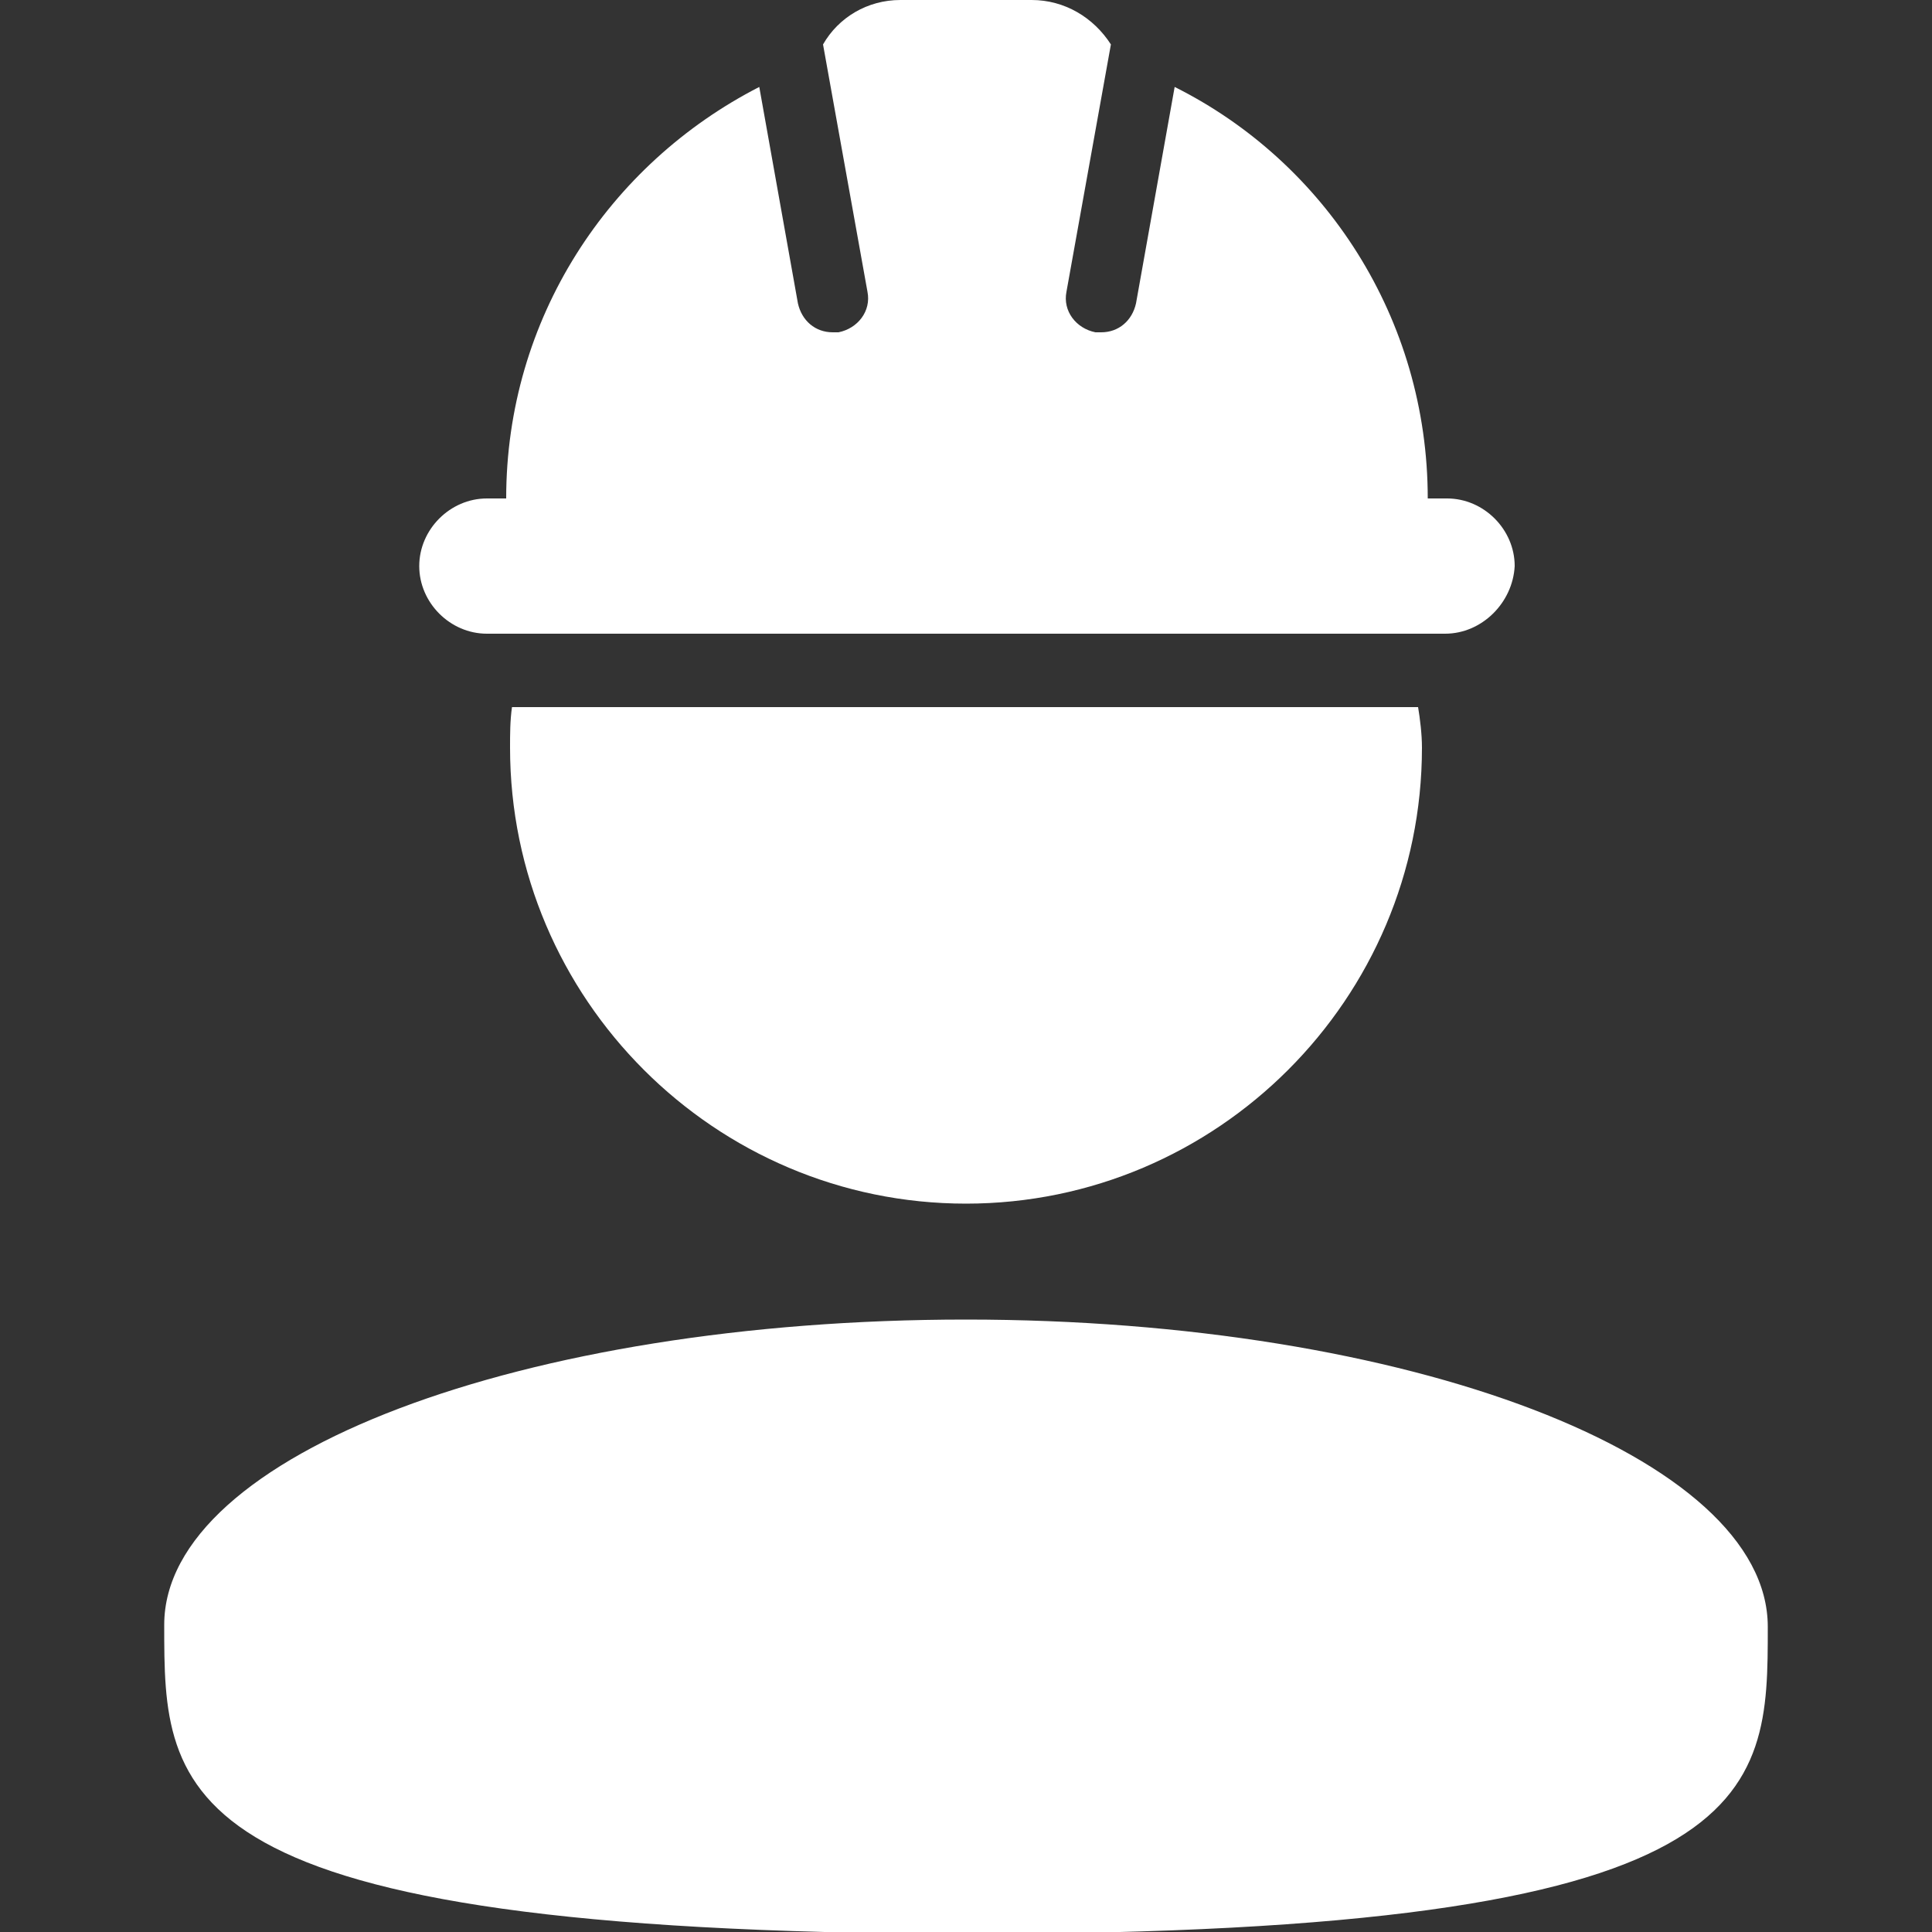
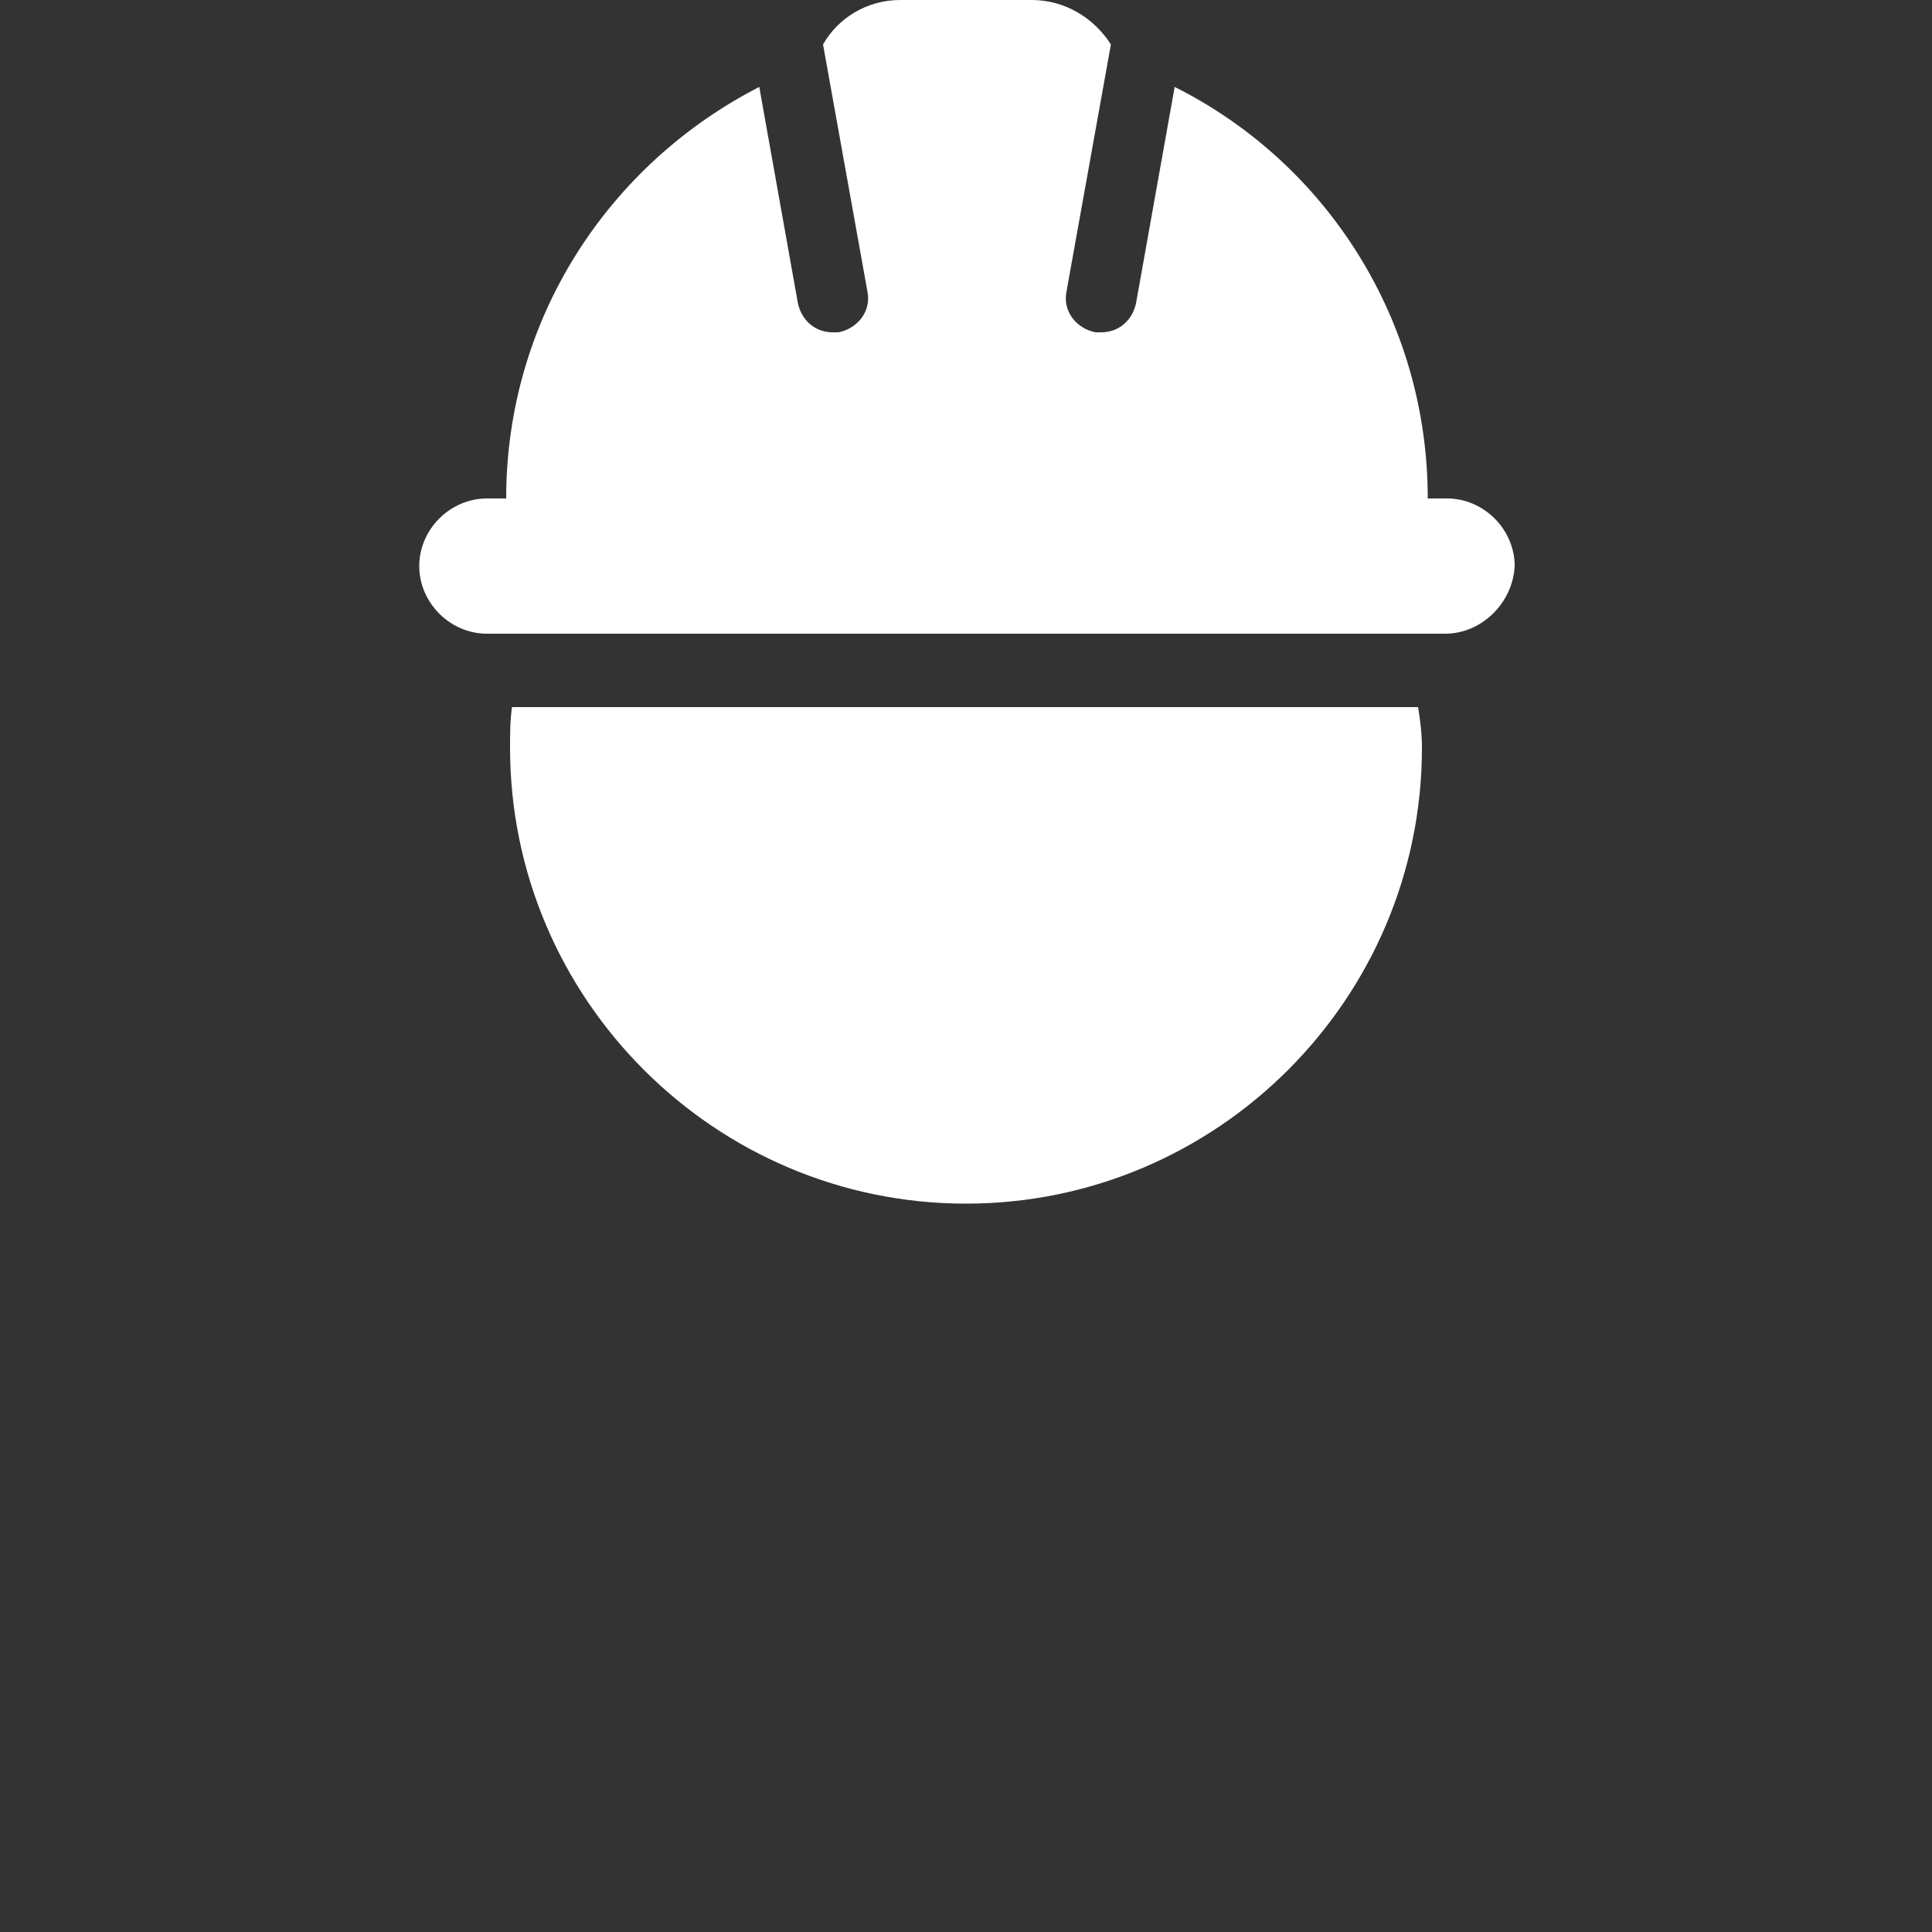
<svg xmlns="http://www.w3.org/2000/svg" version="1.0" id="Livello_1" x="0px" y="0px" viewBox="0 0 100 100" style="enable-background:new 0 0 100 100;" xml:space="preserve">
  <rect x="0" y="0" width="100" height="100" fill="#333333" stroke="none" />
  <style type="text/css">
	.st0{fill:#FFFFFF;}
</style>
  <g>
-     <path class="st0" d="M50,68.3c22.9,0,41.5,7.1,41.5,15.9c0,8.8,0,15.9-41.5,15.9C8.5,100,8.5,92.9,8.5,84.1S27.1,68.3,50,68.3z" />
    <path class="st0" d="M73.6,38.7c0,13-10.6,23.6-23.6,23.6c-13,0-23.6-10.6-23.6-23.6c0-0.7,0-1.4,0.1-2.1h46.9   C73.5,37.2,73.6,38,73.6,38.7z" />
    <path class="st0" d="M74.8,32.8H25.2c-1.9,0-3.5-1.6-3.5-3.5c0-1.9,1.6-3.5,3.5-3.5h1c0-9.3,5.3-17.3,13.1-21.3l2,11.2   c0.2,0.9,0.9,1.5,1.8,1.5c0.1,0,0.2,0,0.3,0c1-0.2,1.7-1.1,1.5-2.1L42.6,2.3C43.4,0.9,44.9,0,46.6,0h6.8c1.7,0,3.2,0.9,4.1,2.3   l-2.3,12.8c-0.2,1,0.5,1.9,1.5,2.1c0.1,0,0.2,0,0.3,0c0.9,0,1.6-0.6,1.8-1.5l2-11.2c7.8,3.9,13.1,12,13.1,21.3h1   c1.9,0,3.5,1.6,3.5,3.5C78.3,31.2,76.7,32.8,74.8,32.8L74.8,32.8z" />
  </g>
</svg>